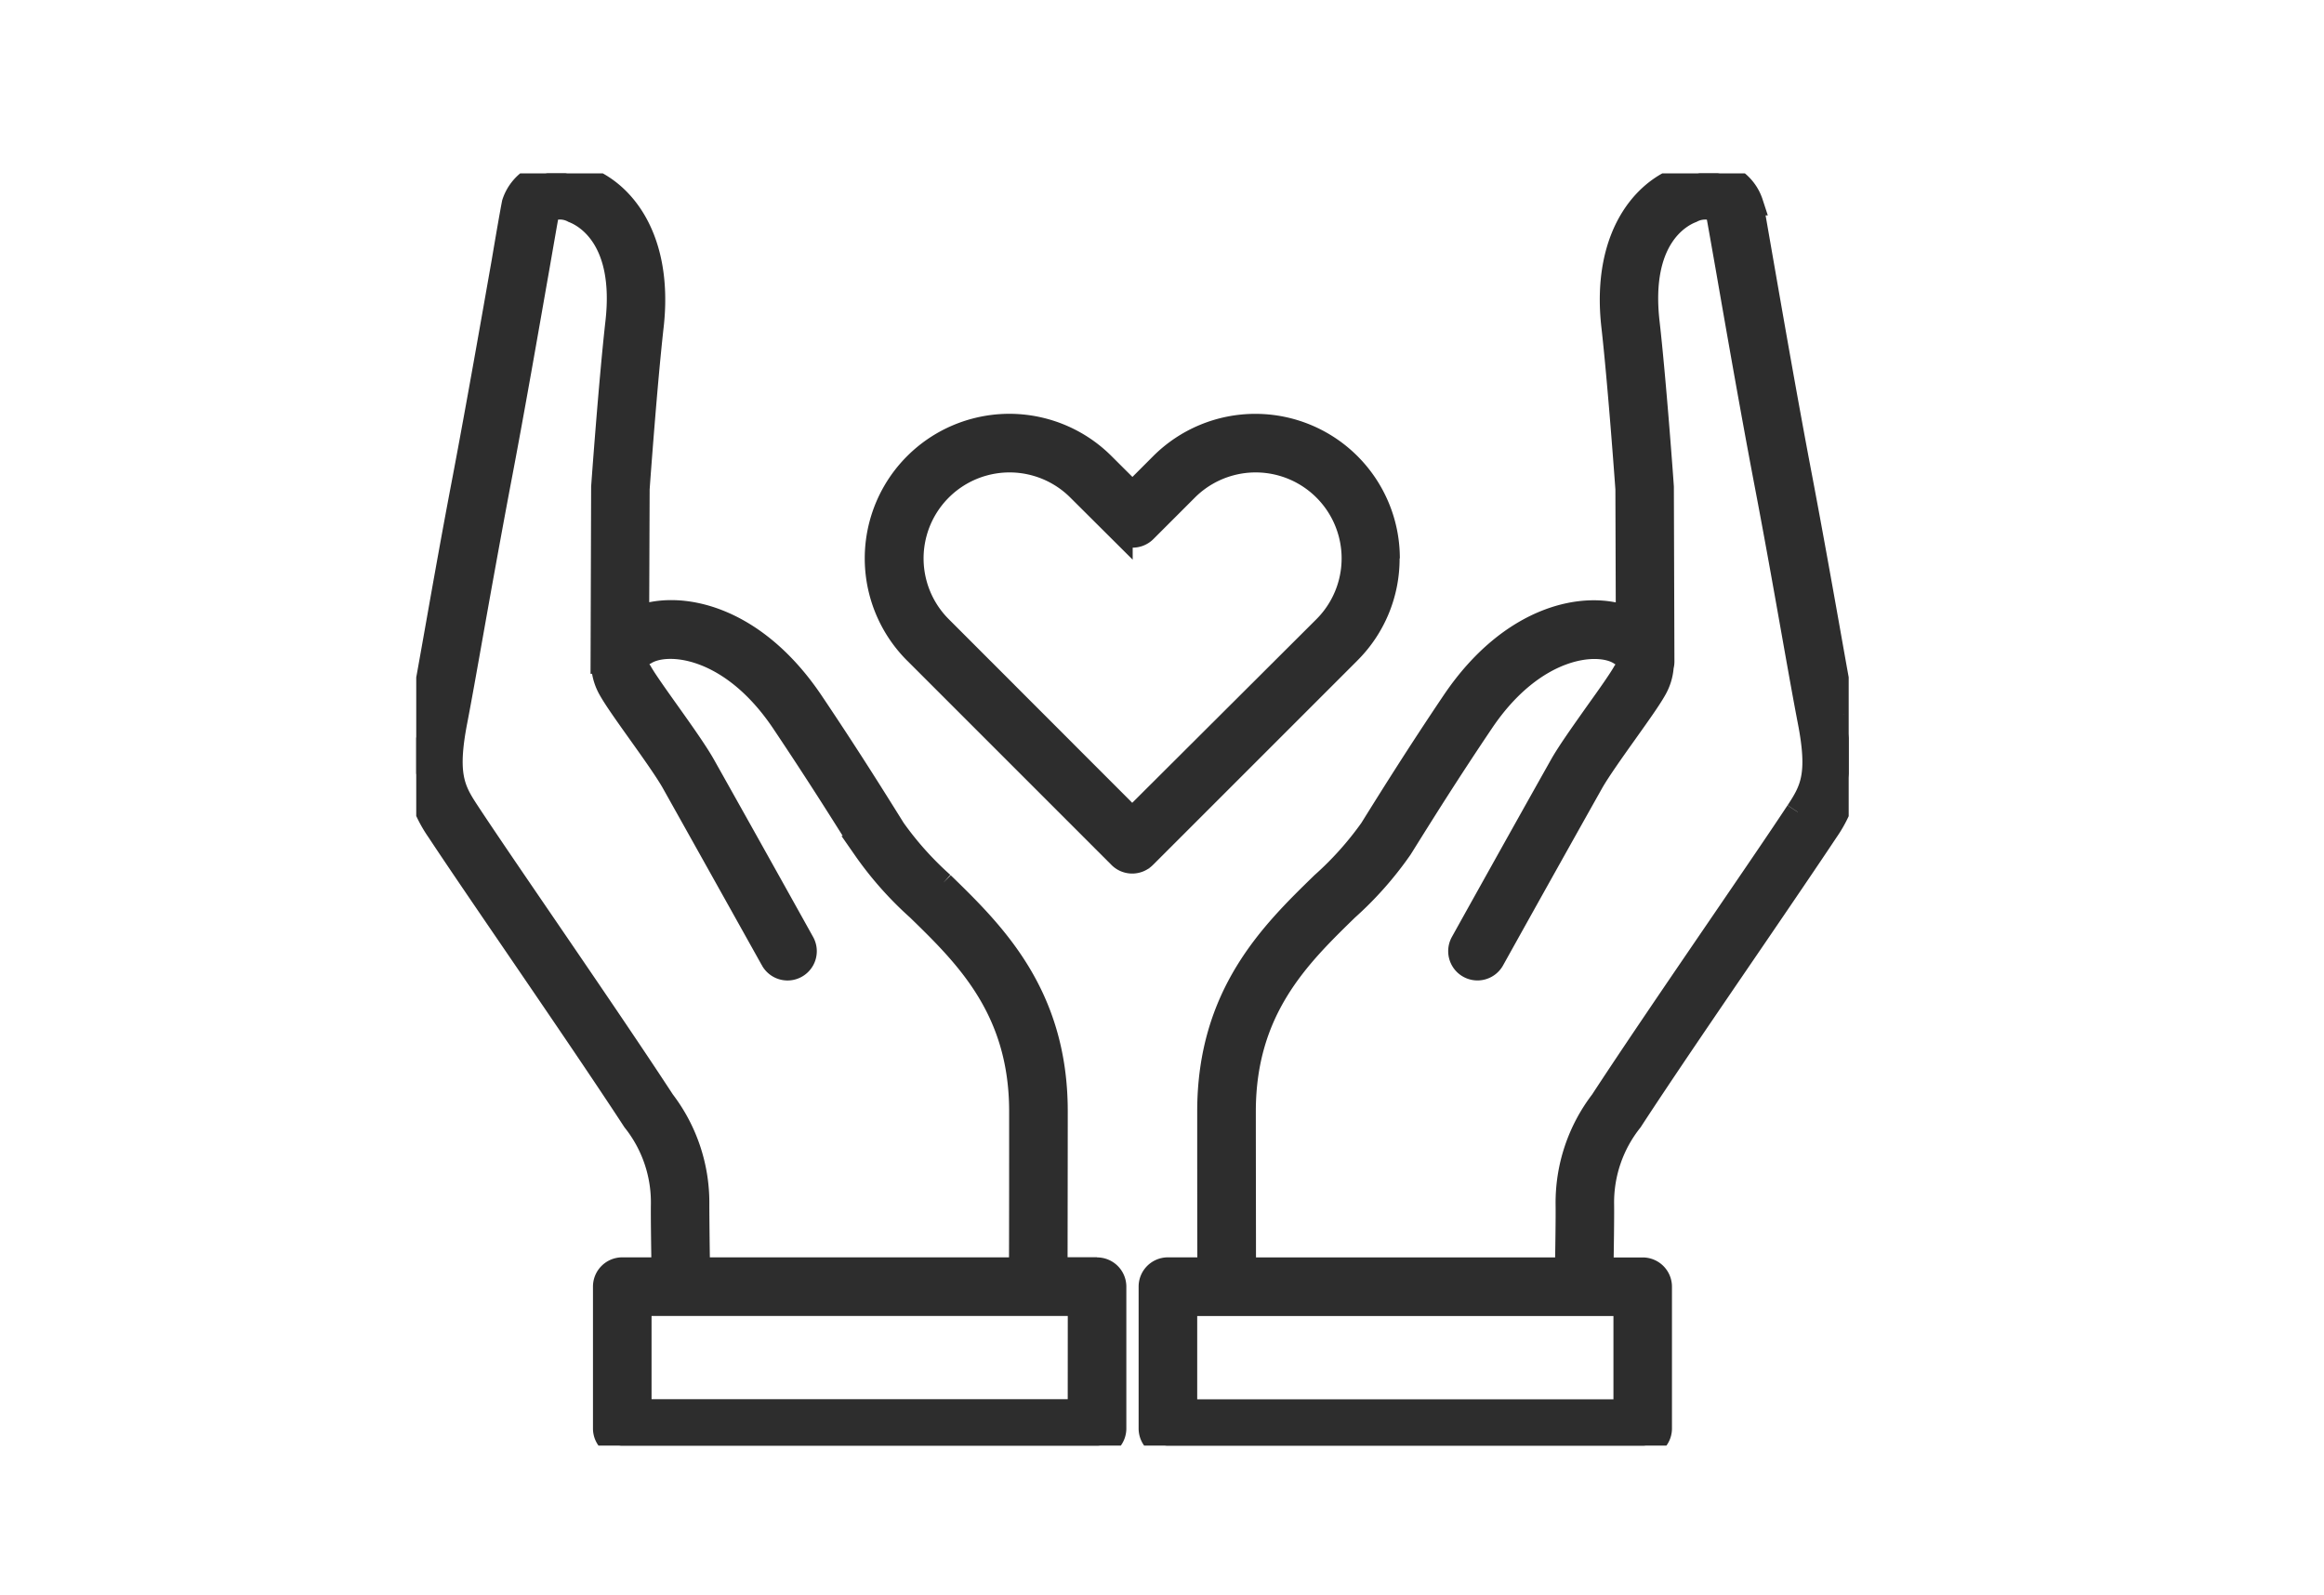
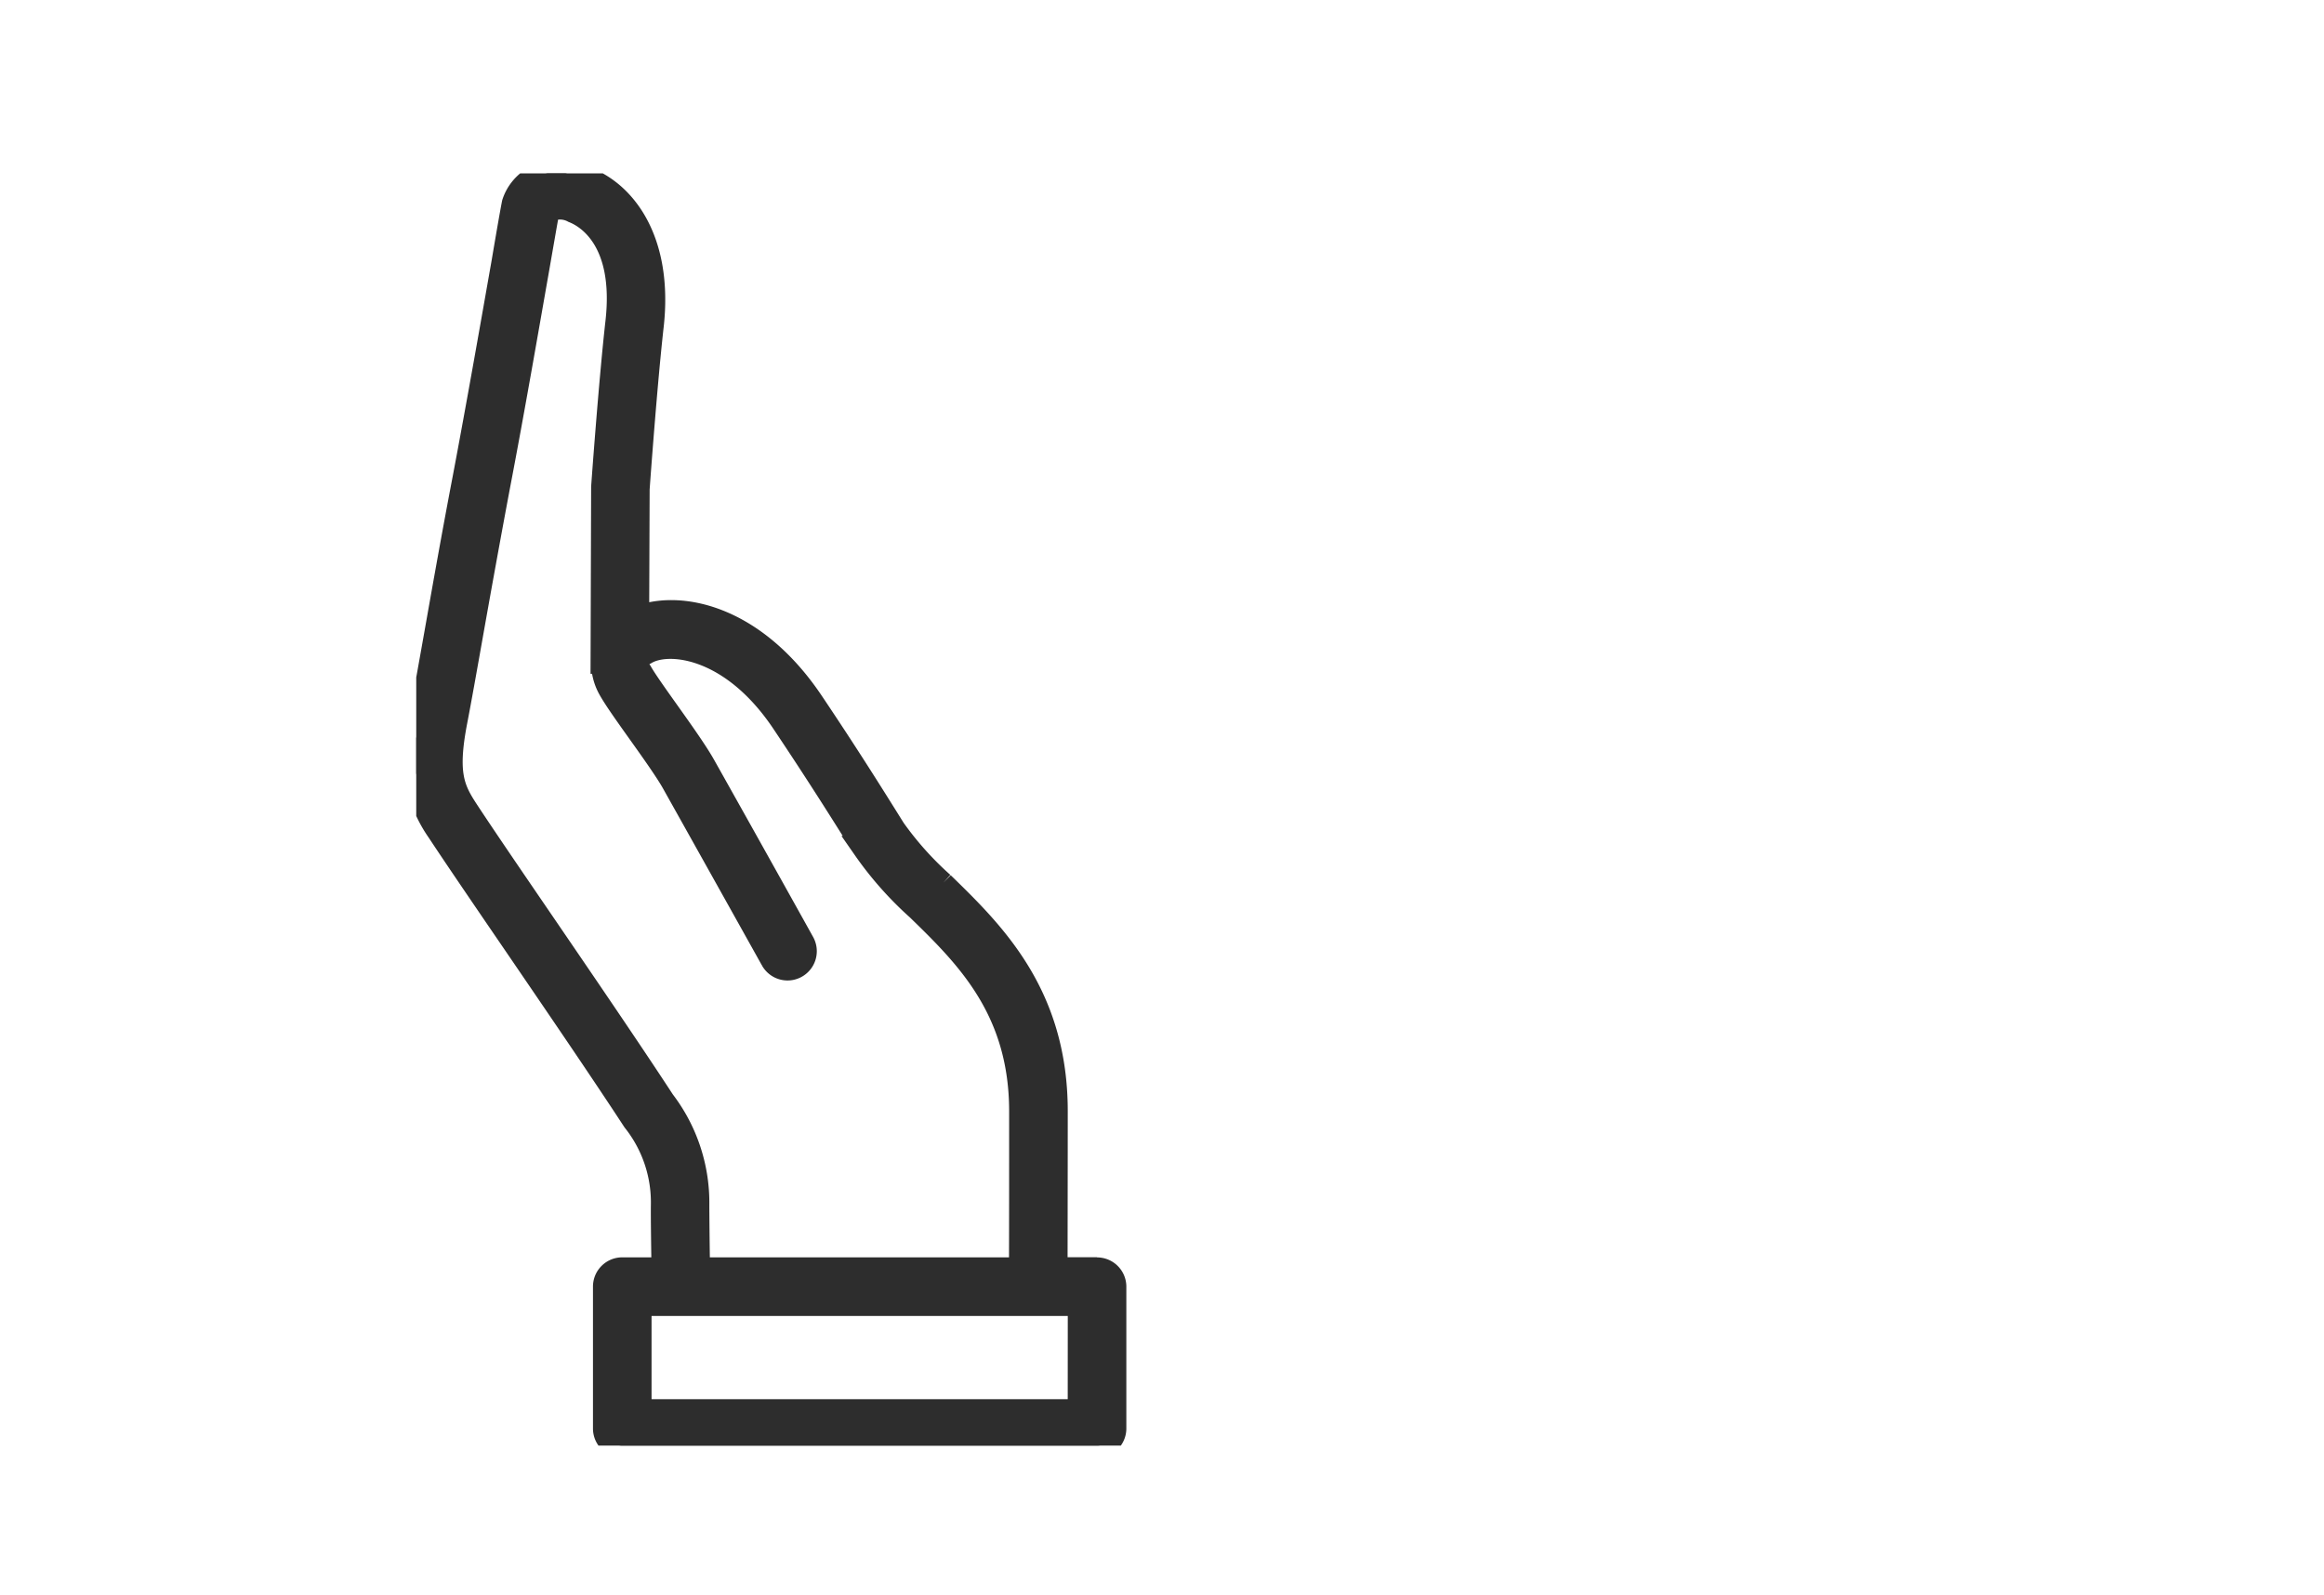
<svg xmlns="http://www.w3.org/2000/svg" width="67" height="46" viewBox="0 0 67 46">
  <defs>
    <clipPath id="clip-path">
      <rect id="長方形_2740" data-name="長方形 2740" width="41.297" height="36.682" fill="#2d2d2d" stroke="#2d2d2d" stroke-width="0.7" />
    </clipPath>
  </defs>
  <g id="グループ_4945" data-name="グループ 4945" transform="translate(-1415 -599)">
    <g id="グループ_4936" data-name="グループ 4936" transform="translate(1427 604)">
      <g id="グループ_4935" data-name="グループ 4935" clip-path="url(#clip-path)">
-         <path id="パス_26605" data-name="パス 26605" d="M132.908,68.6a3.816,3.816,0,0,0-6.514-2.7l-.845.846L124.7,65.9a3.816,3.816,0,0,0-5.4,5.4l5.892,5.892a.494.494,0,0,0,.7,0l5.892-5.892a3.791,3.791,0,0,0,1.117-2.7m-7.359,7.542L120.006,70.6a2.827,2.827,0,0,1,4-4l1.2,1.195a.494.494,0,0,0,.7,0l1.195-1.195a2.827,2.827,0,0,1,4,4Z" transform="translate(-104.901 -57.5)" fill="#2d2d2d" stroke="#2d2d2d" stroke-width="0.7" />
-         <path id="パス_26606" data-name="パス 26606" d="M208.269,15.606c-.12-.623-.276-1.5-.456-2.517-.233-1.31-.5-2.8-.778-4.268-.412-2.158-.84-4.621-1.124-6.251-.158-.909-.262-1.509-.3-1.71a1.286,1.286,0,0,0-1.591-.834c-1.36.216-2.683,1.678-2.376,4.379.181,1.6.388,4.449.405,4.694l.012,3.738c-1.2-.486-3.351-.078-5.028,2.412-1.014,1.506-1.752,2.687-2.344,3.637l-.028.044a9.367,9.367,0,0,1-1.4,1.561c-1.456,1.418-3.268,3.183-3.268,6.553,0,1.32,0,3.627.005,4.559h-1.2a.494.494,0,0,0-.494.494v4.091a.494.494,0,0,0,.494.494h13.688a.494.494,0,0,0,.494-.494V32.1a.494.494,0,0,0-.494-.494h-1.192c.009-.545.024-1.51.018-1.894a3.8,3.8,0,0,1,.828-2.41c.912-1.4,2.259-3.37,3.447-5.11.876-1.283,1.7-2.495,2.191-3.234a3.777,3.777,0,0,0,.492-3.349m-6.277,20.087h-12.7v-3.1h12.7Zm4.96-17.282c-.482.733-1.308,1.941-2.181,3.22-1.191,1.744-2.541,3.721-3.459,5.127a4.8,4.8,0,0,0-.988,2.966c.006.37-.009,1.341-.019,1.878h-9.318c0-.93-.005-3.239-.005-4.559,0-2.954,1.578-4.49,2.969-5.845a10.032,10.032,0,0,0,1.546-1.746l.028-.044c.588-.943,1.32-2.116,2.325-3.608,1.49-2.213,3.324-2.382,3.974-1.981a.365.365,0,0,1,.143.564c-.129.23-.461.7-.782,1.147-.4.567-.82,1.153-1.039,1.542-1.406,2.5-2.842,5.085-2.856,5.11a.494.494,0,1,0,.864.48c.014-.026,1.45-2.608,2.854-5.106.193-.343.613-.933.983-1.453s.684-.96.839-1.236a1.52,1.52,0,0,0,.2-.658.488.488,0,0,0,.02-.134l-.016-5c0-.011,0-.022,0-.034,0-.031-.219-3.066-.411-4.751-.274-2.417.9-3.071,1.268-3.214a.846.846,0,0,1,.749-.021c.038.187.147.814.3,1.682.284,1.633.713,4.1,1.127,6.267.28,1.465.543,2.948.775,4.255.181,1.02.338,1.9.46,2.531.3,1.542.074,1.979-.347,2.618" transform="translate(-167.128 0)" fill="#2d2d2d" stroke="#2d2d2d" stroke-width="0.7" />
        <path id="パス_26607" data-name="パス 26607" d="M19.628,31.6h-1.2c0-.932.005-3.239.005-4.559,0-3.371-1.812-5.136-3.268-6.553a9.351,9.351,0,0,1-1.4-1.561l-.028-.044c-.592-.949-1.33-2.13-2.344-3.637-1.677-2.49-3.831-2.9-5.028-2.412L6.379,9.1c.017-.245.224-3.093.405-4.693C7.091,1.7,5.768.242,4.408.027A1.287,1.287,0,0,0,2.818.861c-.041.2-.146.8-.3,1.71C2.231,4.2,1.8,6.665,1.391,8.822,1.109,10.294.845,11.779.613,13.09c-.18,1.016-.336,1.894-.456,2.517a3.776,3.776,0,0,0,.492,3.349c.487.739,1.314,1.951,2.191,3.234,1.188,1.74,2.535,3.712,3.447,5.11a3.8,3.8,0,0,1,.828,2.41c-.006.384.009,1.349.018,1.894H5.939a.494.494,0,0,0-.494.494v4.091a.494.494,0,0,0,.494.494H19.628a.494.494,0,0,0,.494-.494V32.1a.494.494,0,0,0-.494-.494M8.1,29.725a4.808,4.808,0,0,0-.988-2.966c-.918-1.407-2.268-3.384-3.459-5.128-.874-1.279-1.7-2.488-2.181-3.22-.421-.639-.645-1.076-.347-2.618.122-.63.278-1.511.459-2.531.232-1.308.5-2.79.775-4.255C2.775,6.842,3.2,4.373,3.488,2.74c.151-.868.26-1.5.295-1.674a.816.816,0,0,1,.752.014c.367.143,1.542.8,1.268,3.214-.191,1.685-.409,4.721-.411,4.751,0,.011,0,.022,0,.034l-.016,5a.489.489,0,0,0,.02.134,1.521,1.521,0,0,0,.2.659c.155.276.472.721.839,1.236s.79,1.109.983,1.453c1.4,2.5,2.84,5.08,2.854,5.106a.494.494,0,1,0,.864-.48c-.014-.026-1.451-2.61-2.856-5.11-.219-.389-.636-.975-1.039-1.542-.321-.451-.653-.917-.782-1.147A.365.365,0,0,1,6.6,13.82c.65-.4,2.484-.232,3.974,1.981,1,1.492,1.737,2.665,2.326,3.608l.028.044A10.012,10.012,0,0,0,14.474,21.2c1.392,1.355,2.969,2.892,2.969,5.845,0,1.32,0,3.628-.005,4.559H8.12C8.111,31.067,8.1,30.1,8.1,29.725m11.032,5.969H6.434v-3.1h12.7Z" transform="translate(0 -0.001)" fill="#2d2d2d" stroke="#2d2d2d" stroke-width="0.7" />
      </g>
    </g>
-     <rect id="長方形_2747" data-name="長方形 2747" width="67" height="46" transform="translate(1415 599)" fill="none" />
  </g>
</svg>